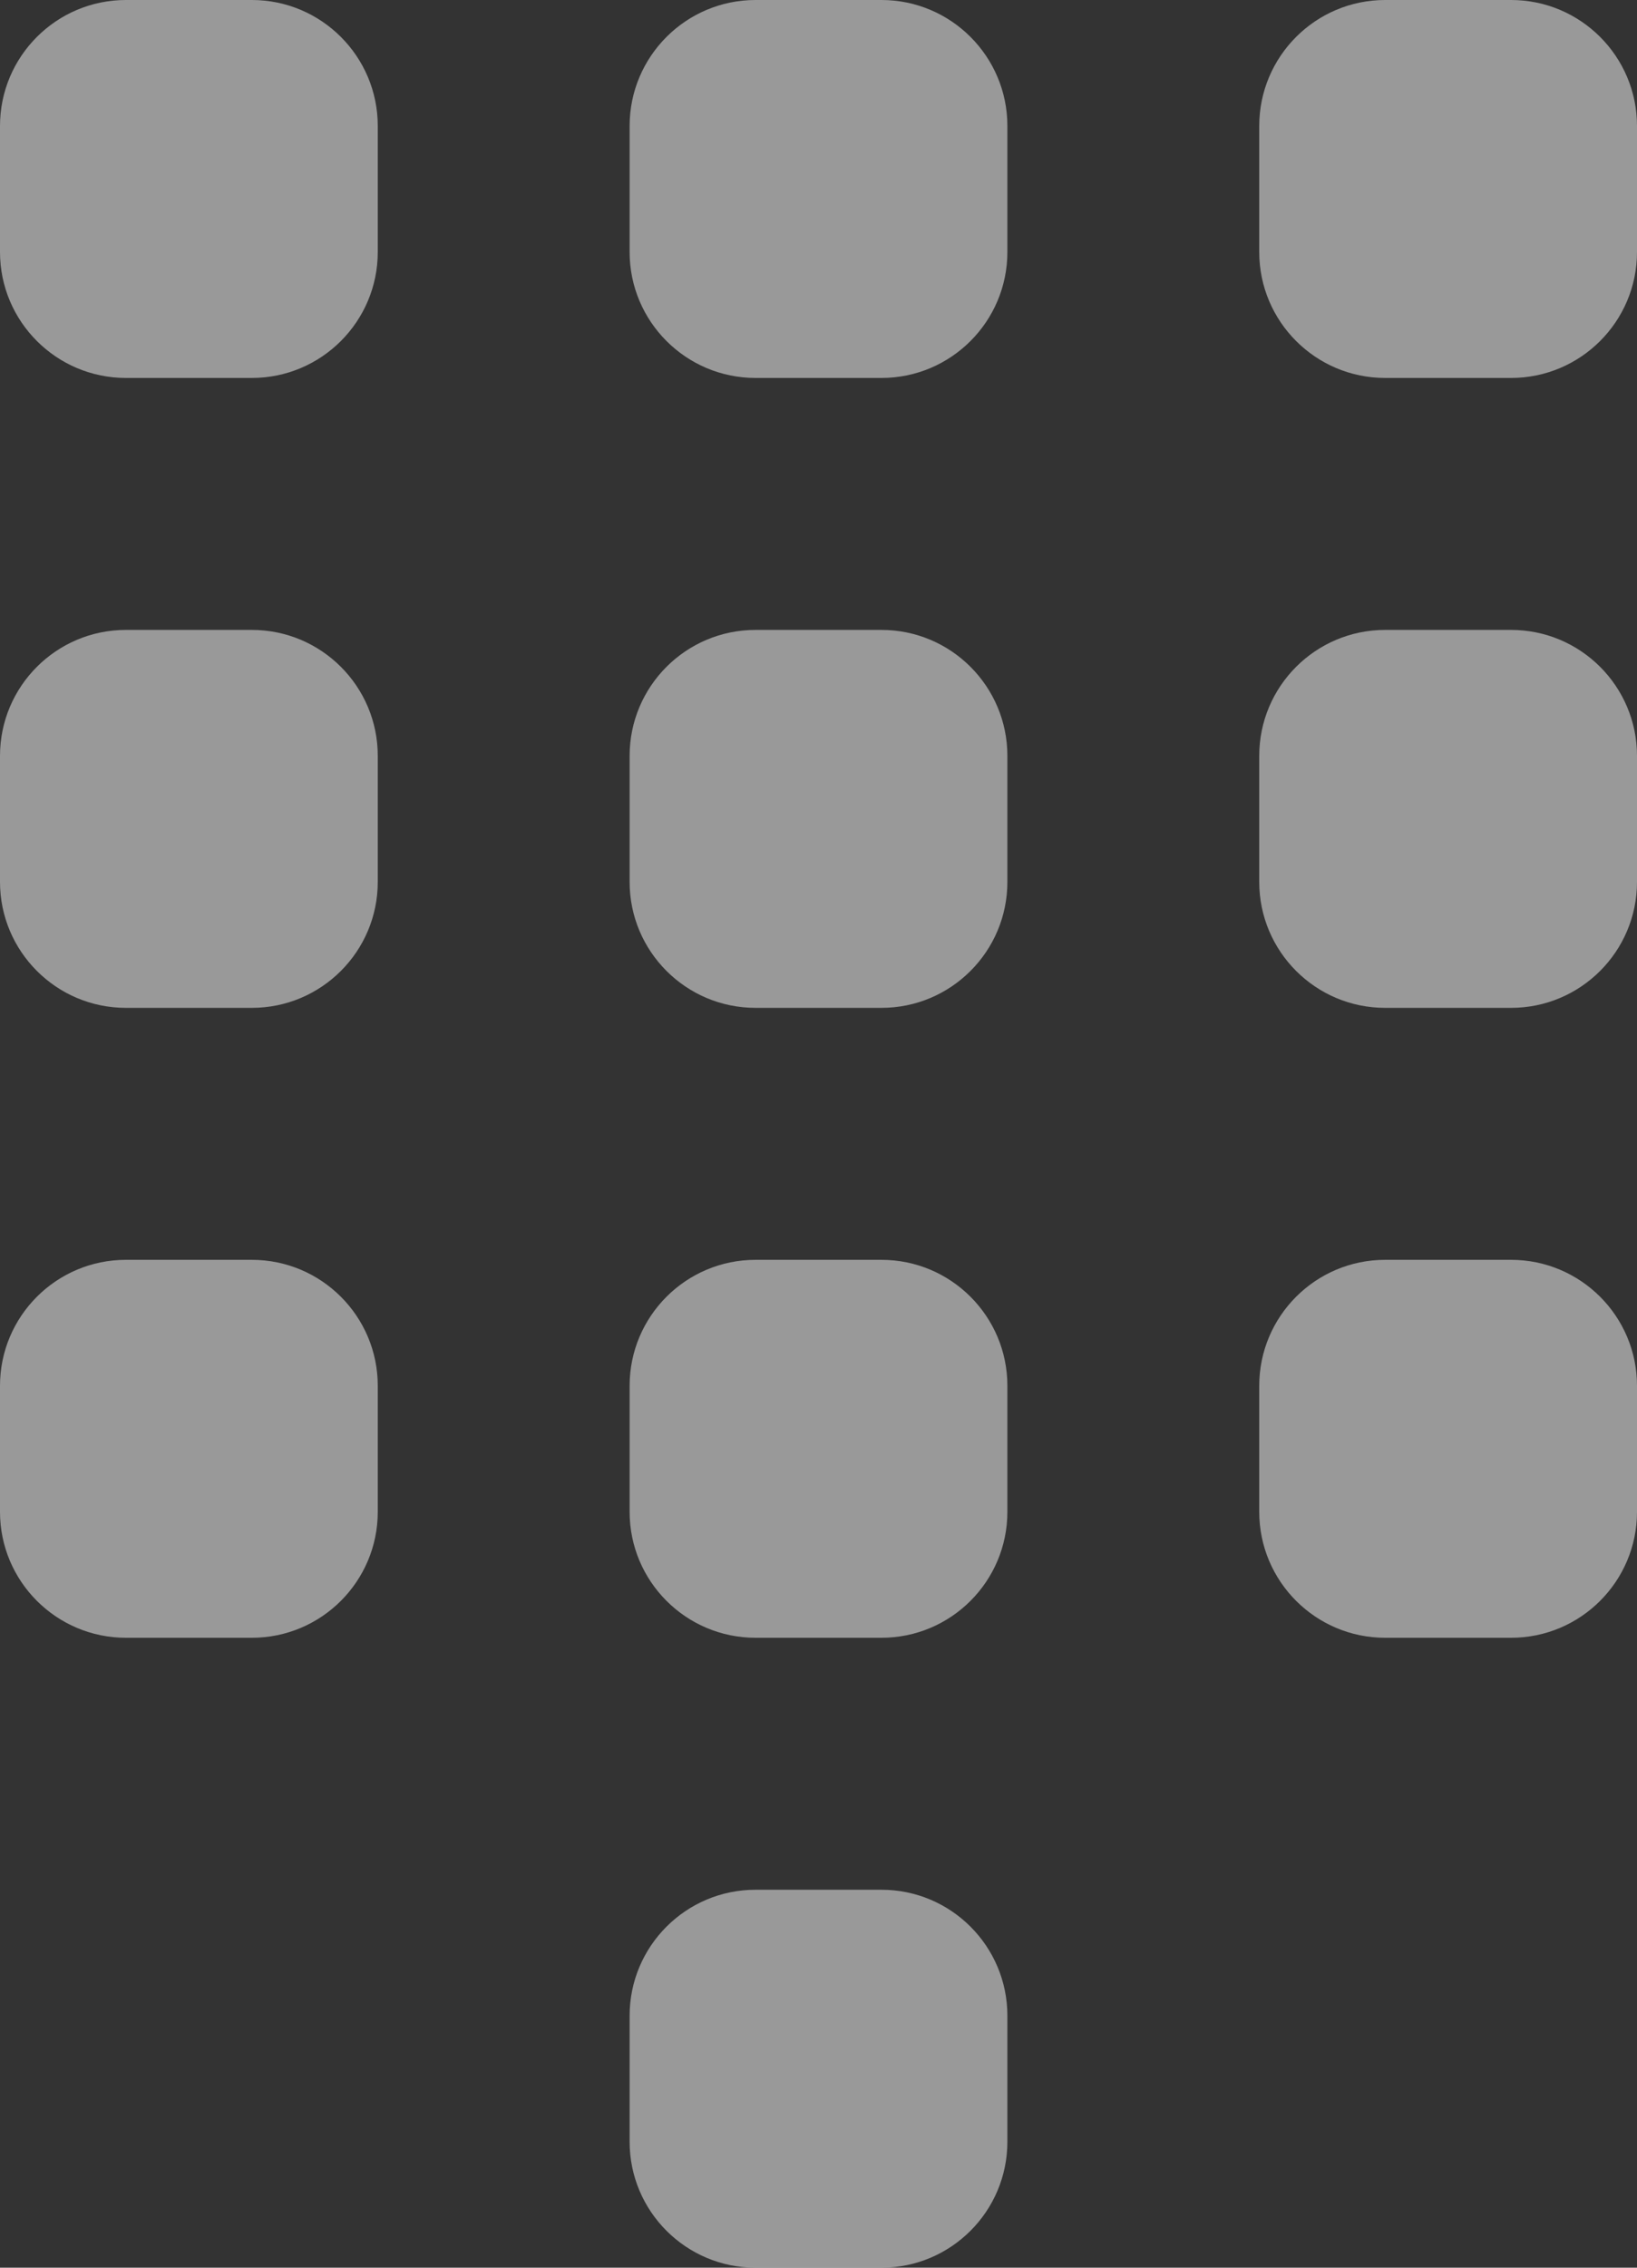
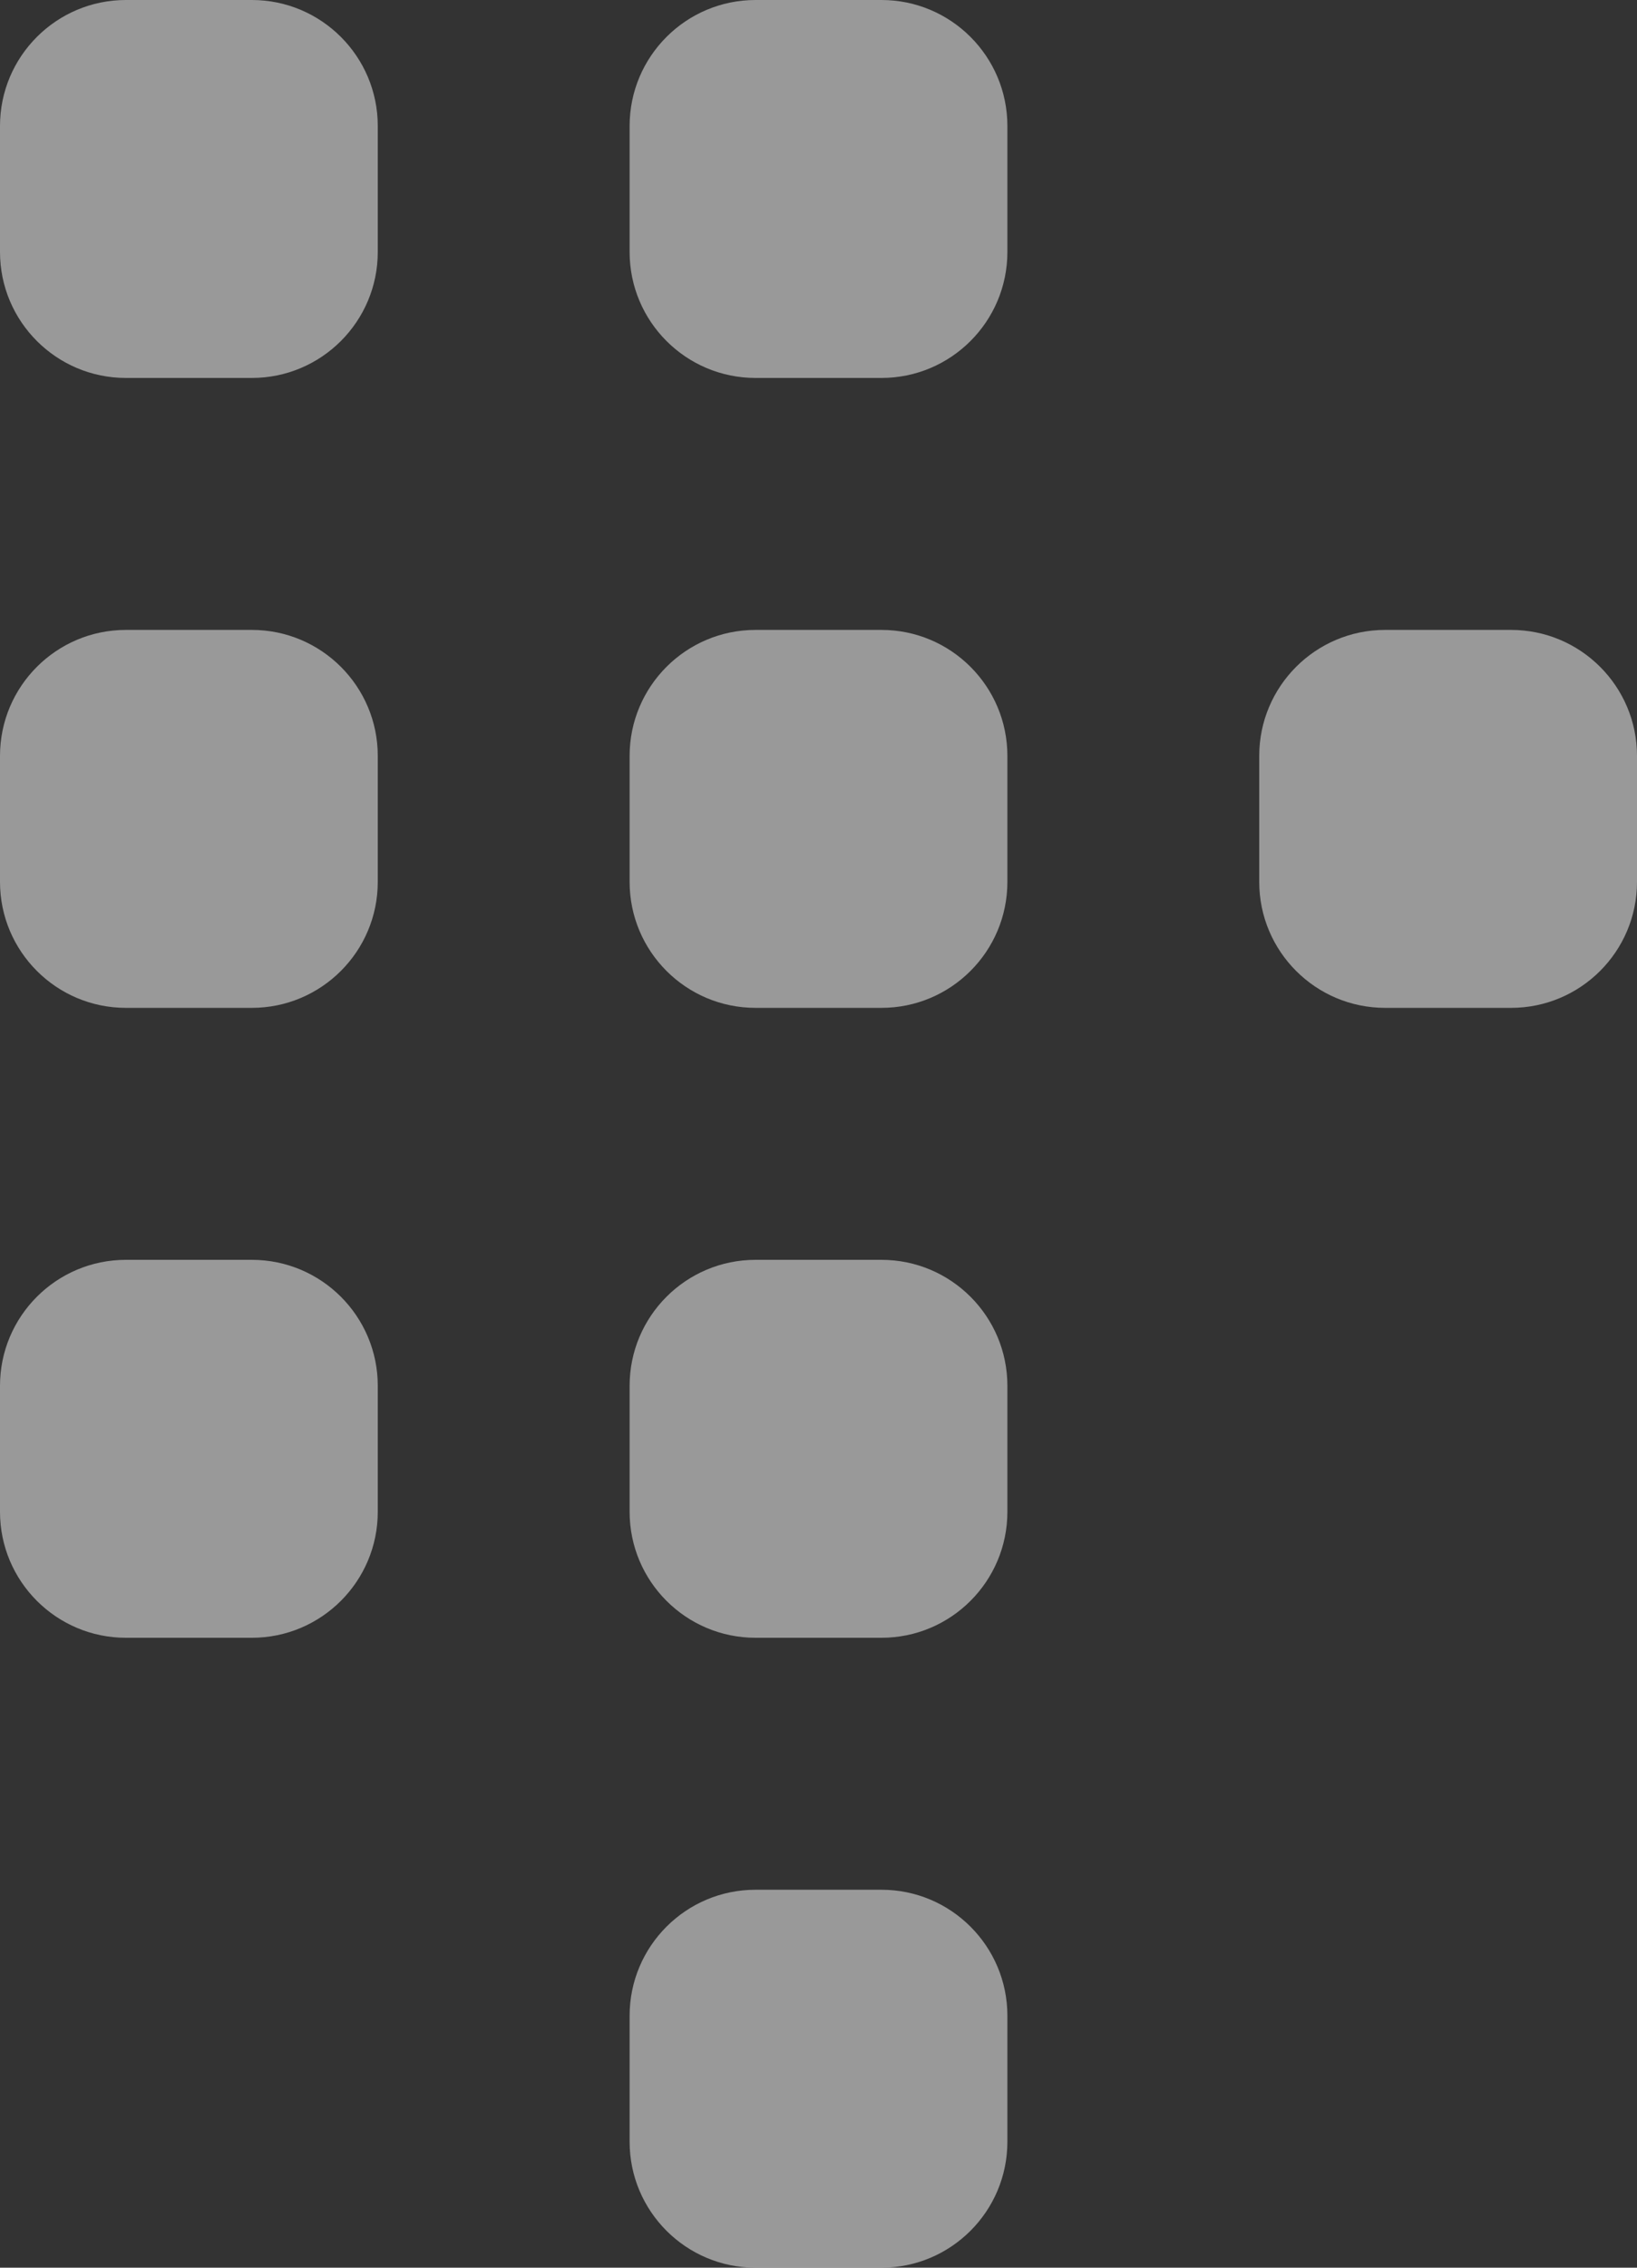
<svg xmlns="http://www.w3.org/2000/svg" width="13" height="18" viewBox="0 0 13 18" fill="none">
  <rect x="0" y="0" width="13" height="18" fill="#333333" stroke="none" />
  <g opacity="0.5">
    <path d="M7 0H6C5.448 0 5 0.448 5 1V2C5 2.552 5.448 3 6 3H7C7.552 3 8 2.552 8 2V1C8 0.448 7.552 0 7 0Z" fill="white" />
    <path d="M2 0H1C0.448 0 0 0.448 0 1V2C0 2.552 0.448 3 1 3H2C2.552 3 3 2.552 3 2V1C3 0.448 2.552 0 2 0Z" fill="white" />
-     <path d="M12 0H11C10.448 0 10 0.448 10 1V2C10 2.552 10.448 3 11 3H12C12.552 3 13 2.552 13 2V1C13 0.448 12.552 0 12 0Z" fill="white" />
    <path d="M7 5H6C5.448 5 5 5.448 5 6V7C5 7.552 5.448 8 6 8H7C7.552 8 8 7.552 8 7V6C8 5.448 7.552 5 7 5Z" fill="white" />
    <path d="M2 5H1C0.448 5 0 5.448 0 6V7C0 7.552 0.448 8 1 8H2C2.552 8 3 7.552 3 7V6C3 5.448 2.552 5 2 5Z" fill="white" />
    <path d="M12 5H11C10.448 5 10 5.448 10 6V7C10 7.552 10.448 8 11 8H12C12.552 8 13 7.552 13 7V6C13 5.448 12.552 5 12 5Z" fill="white" />
    <path d="M7 10H6C5.448 10 5 10.448 5 11V12C5 12.552 5.448 13 6 13H7C7.552 13 8 12.552 8 12V11C8 10.448 7.552 10 7 10Z" fill="white" />
    <path d="M2 10H1C0.448 10 0 10.448 0 11V12C0 12.552 0.448 13 1 13H2C2.552 13 3 12.552 3 12V11C3 10.448 2.552 10 2 10Z" fill="white" />
-     <path d="M12 10H11C10.448 10 10 10.448 10 11V12C10 12.552 10.448 13 11 13H12C12.552 13 13 12.552 13 12V11C13 10.448 12.552 10 12 10Z" fill="white" />
    <path d="M7 15H6C5.448 15 5 15.448 5 16V17C5 17.552 5.448 18 6 18H7C7.552 18 8 17.552 8 17V16C8 15.448 7.552 15 7 15Z" fill="white" />
  </g>
</svg>